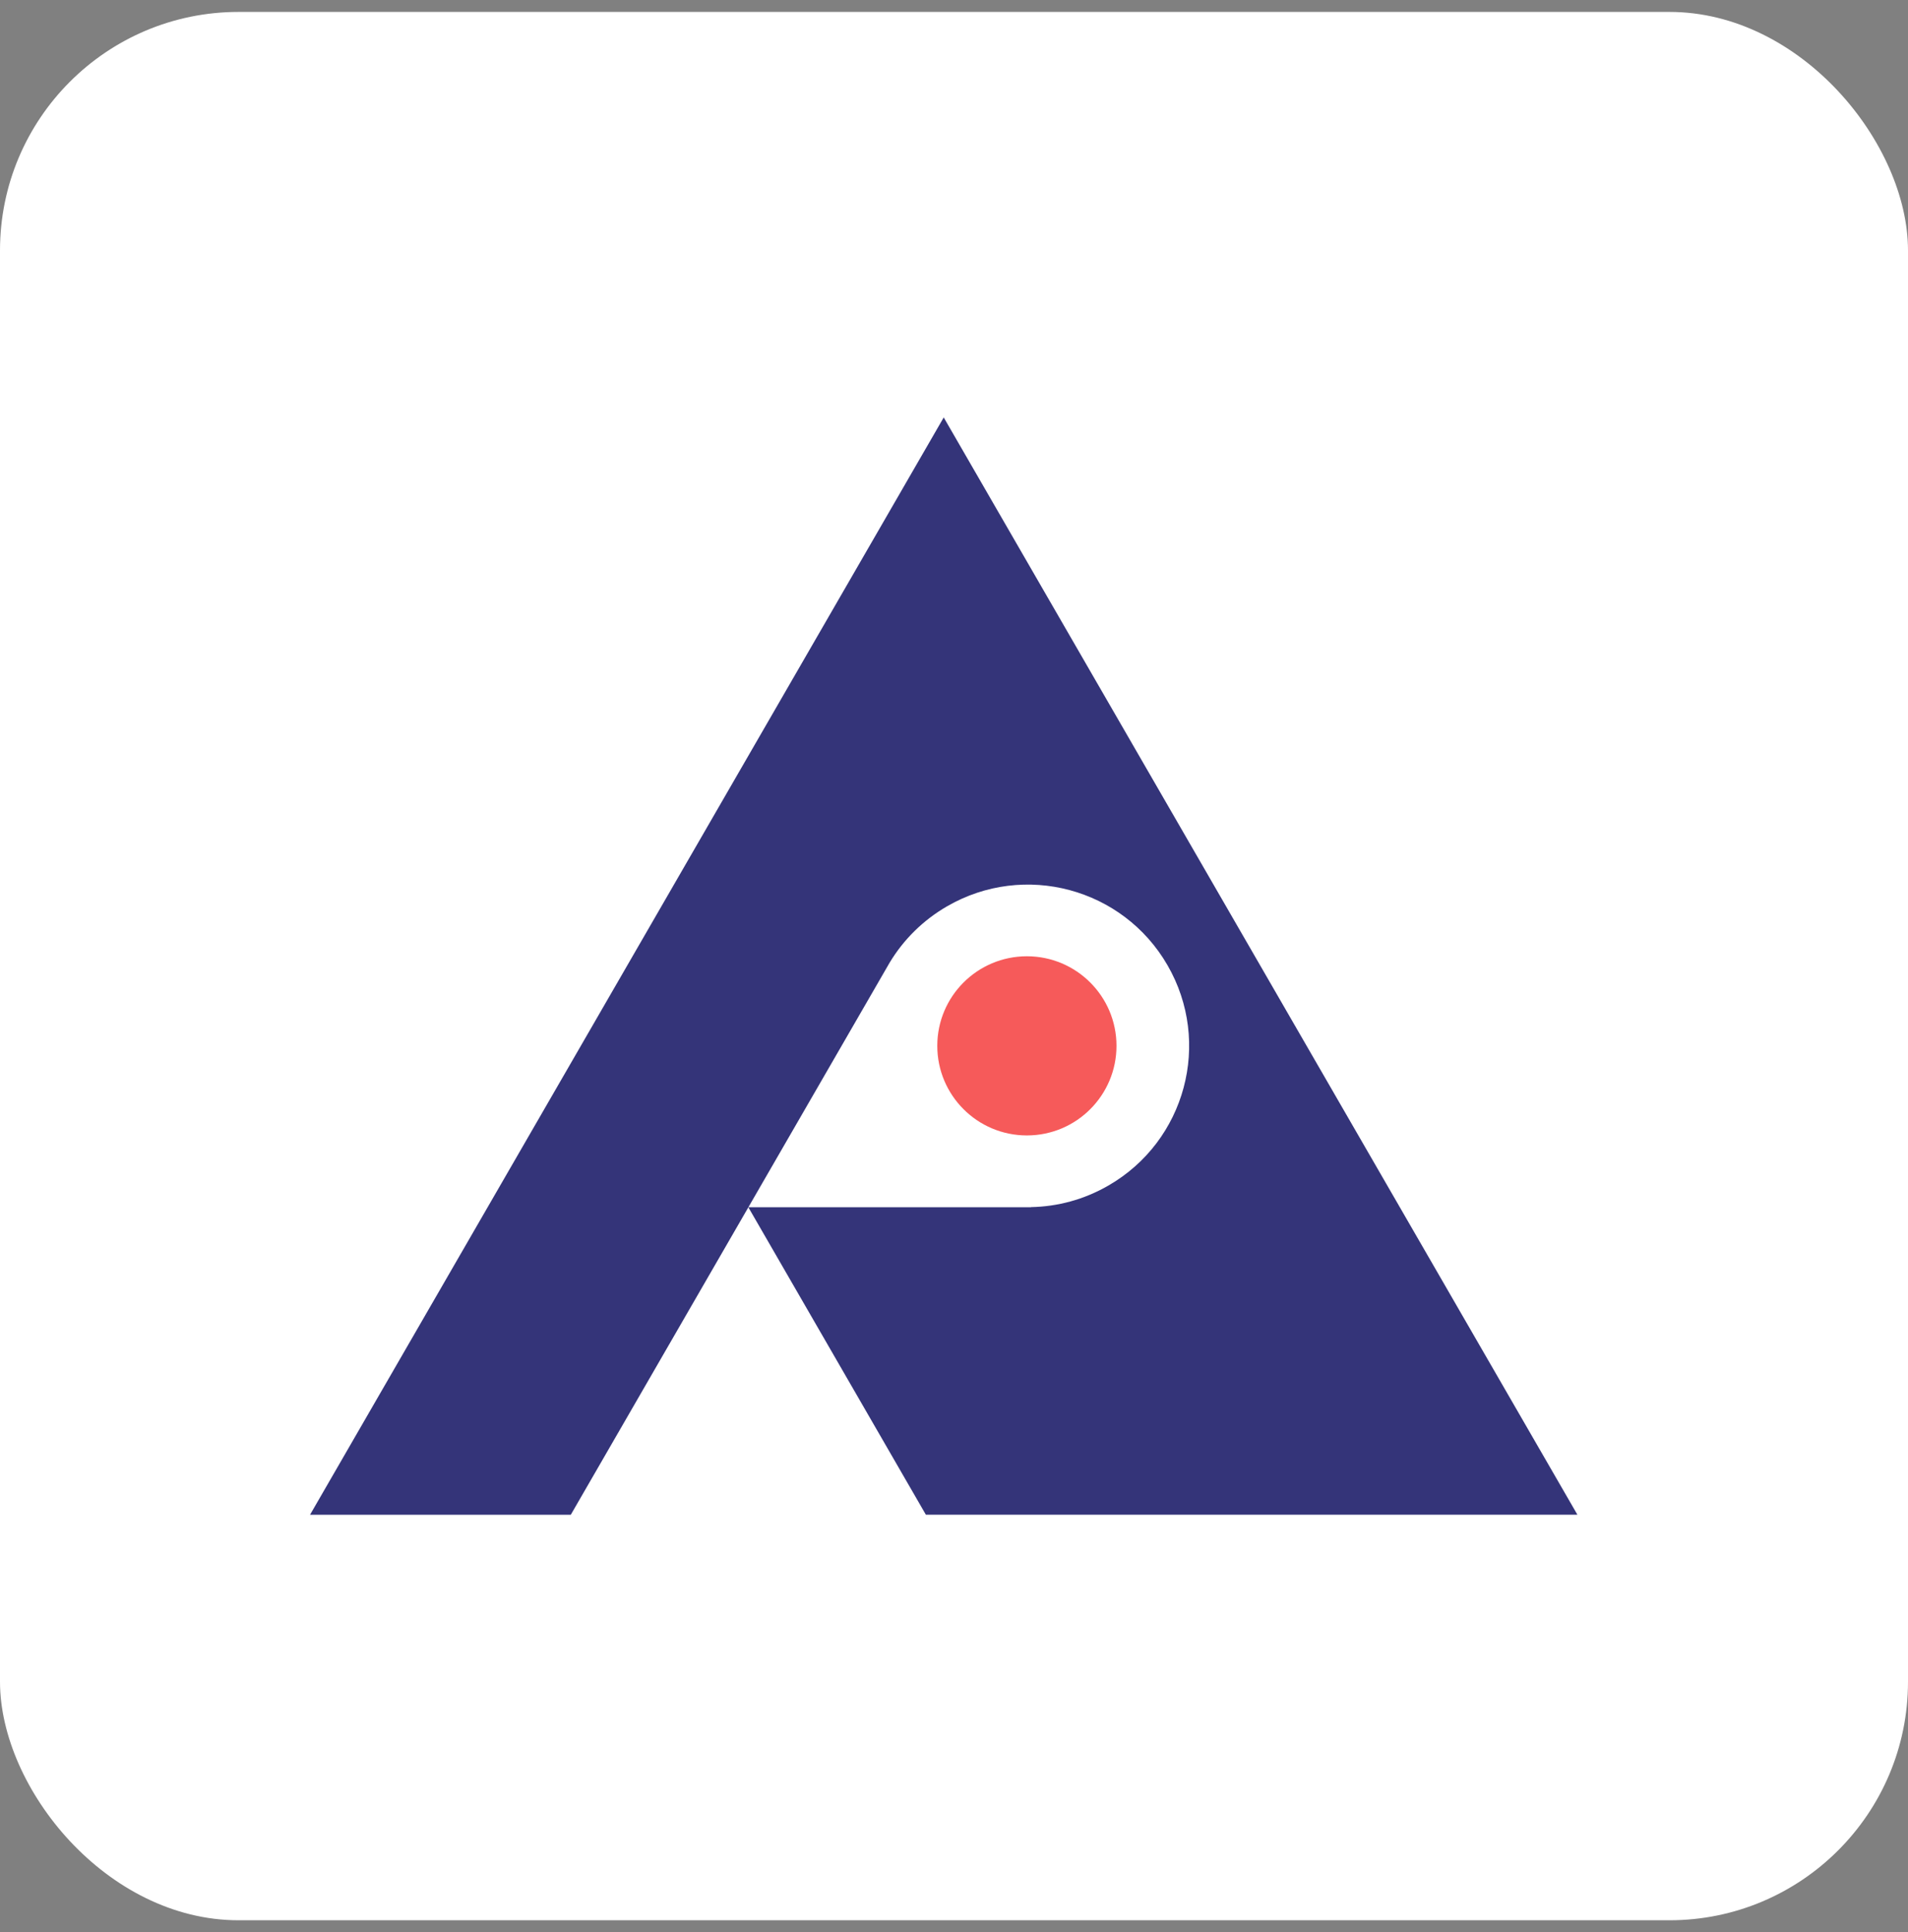
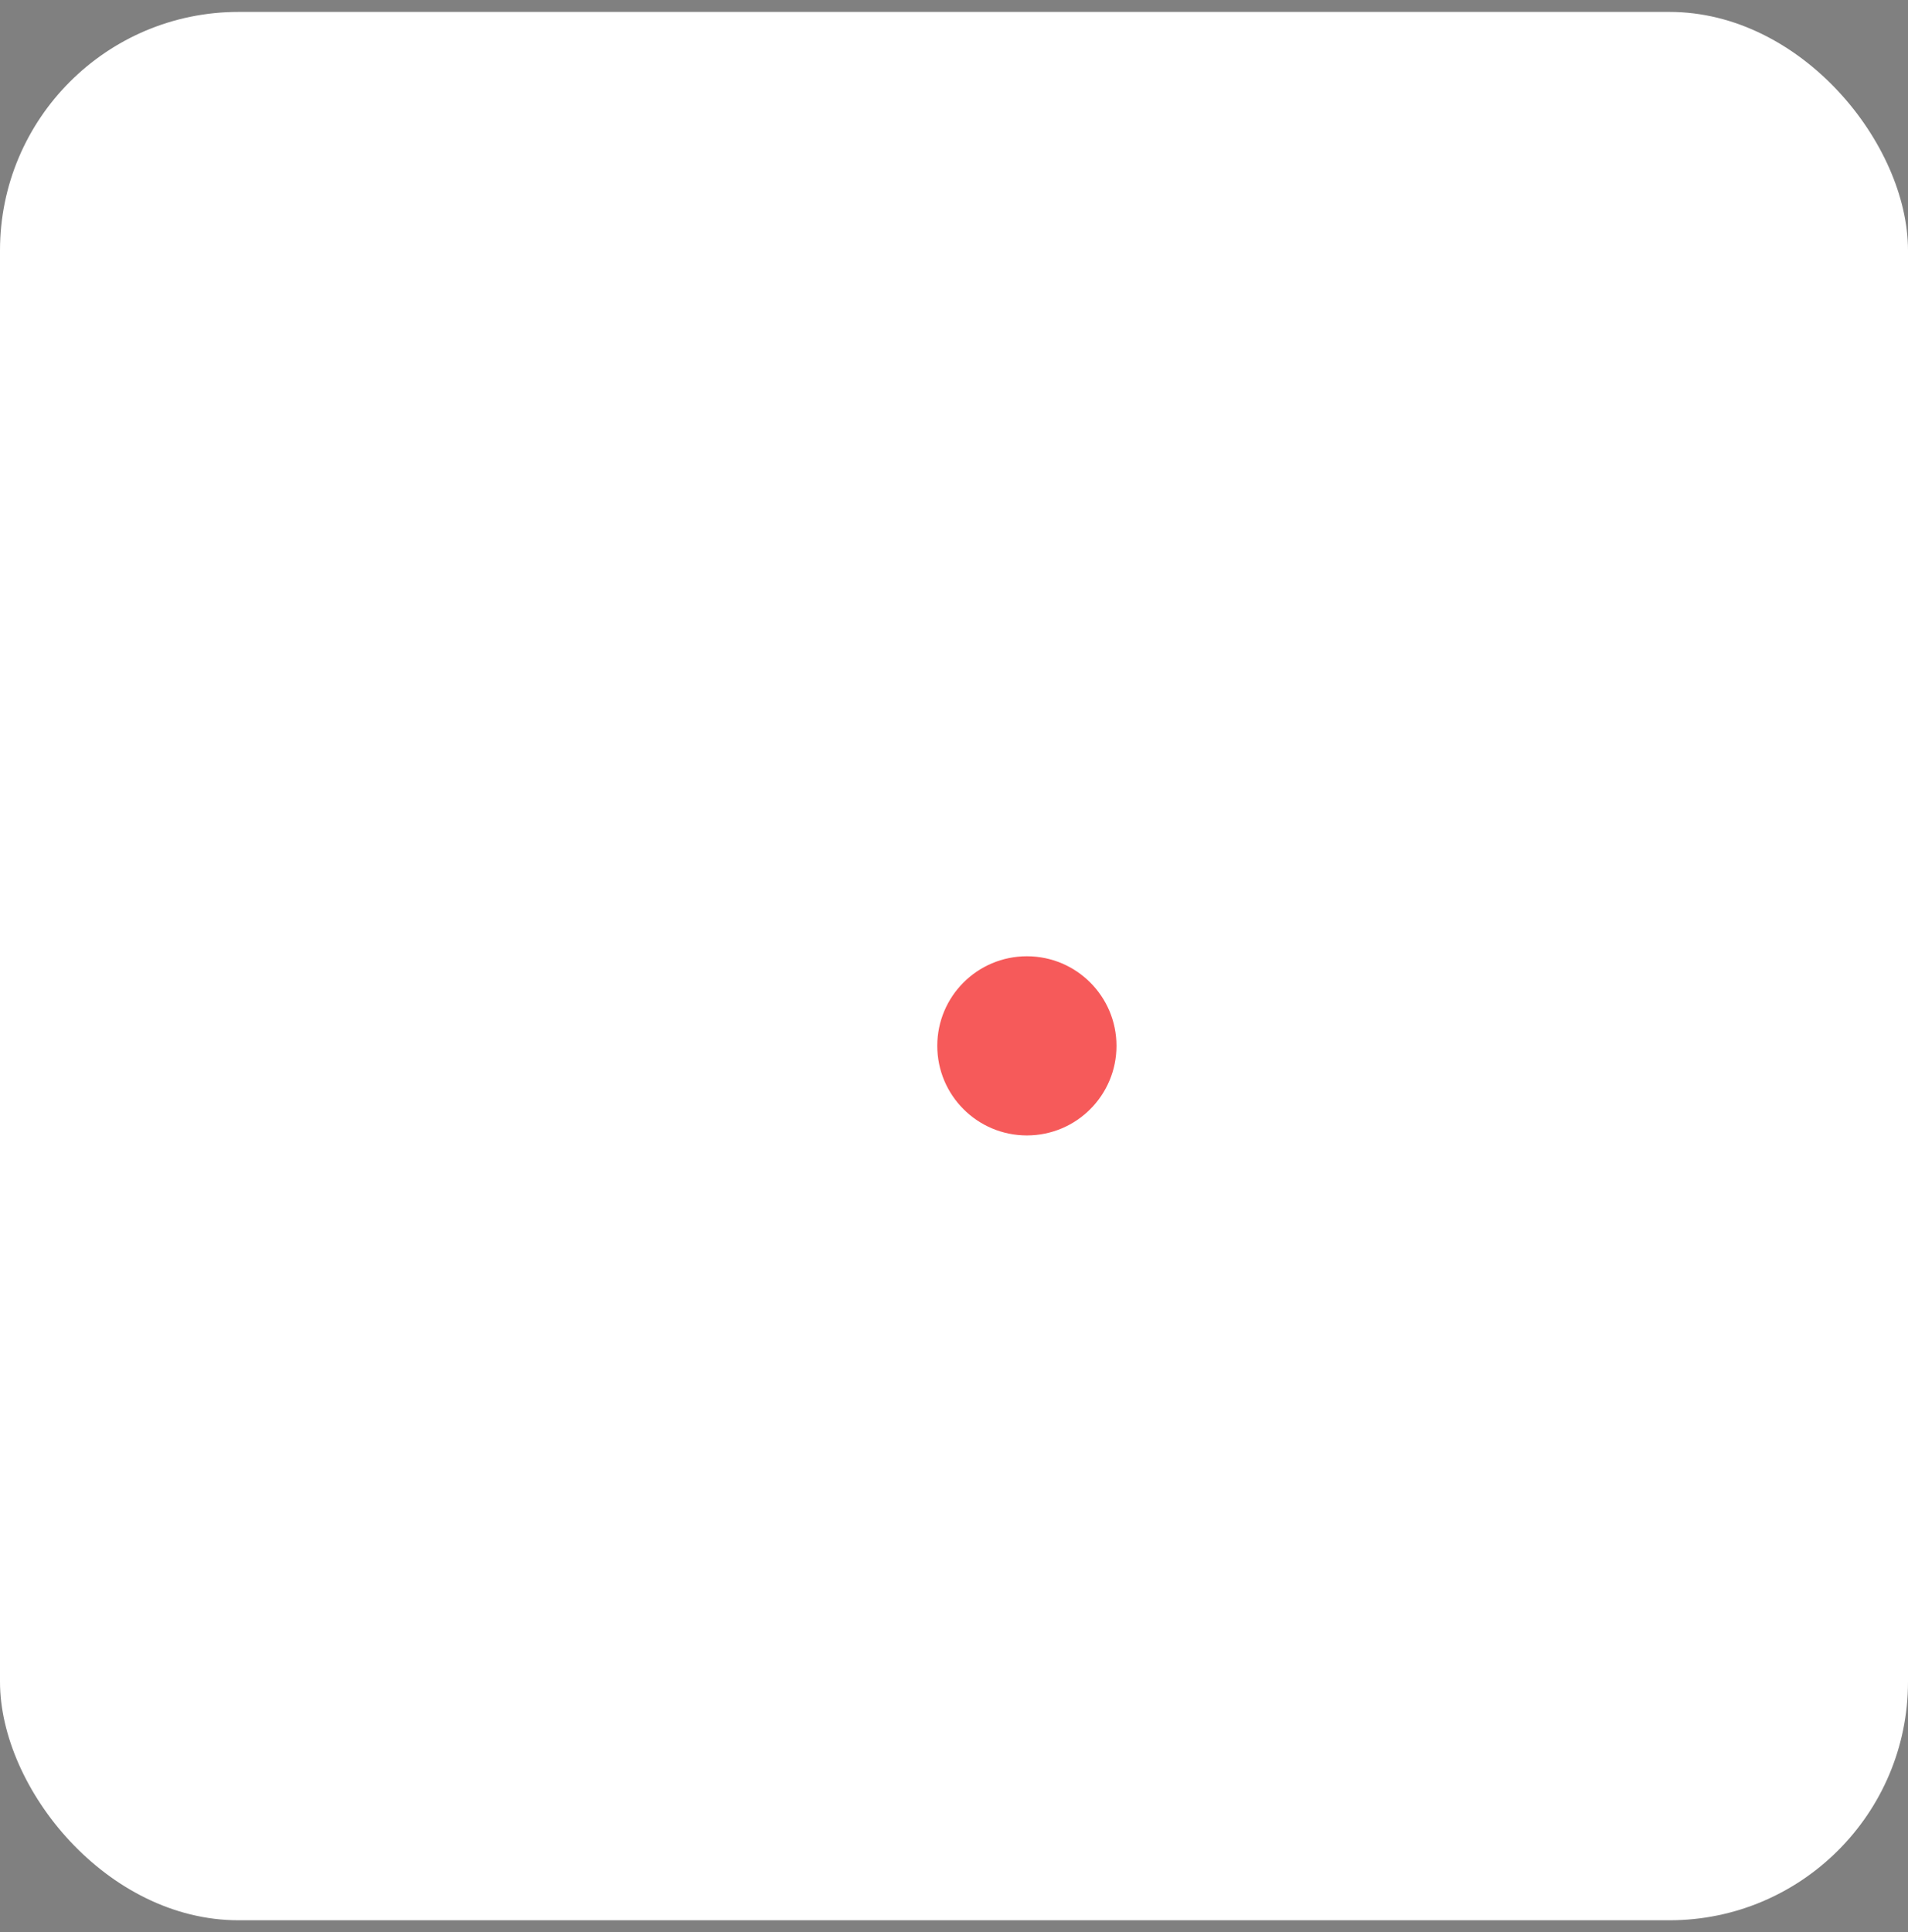
<svg xmlns="http://www.w3.org/2000/svg" width="80" height="81" viewBox="0 0 80 81" fill="none">
  <rect x="0" y="0" width="80" height="81" fill="#808080" stroke="none" />
  <rect y="0.5" width="80" height="80" rx="10" fill="white" />
-   <path fill-rule="evenodd" clip-rule="evenodd" d="M39.569 17.5L66.138 63.498H38.82L31.377 50.61H43.229L43.226 50.604C44.334 50.584 45.451 50.291 46.477 49.698C49.712 47.832 50.82 43.698 48.952 40.464C47.085 37.23 42.949 36.123 39.715 37.99C38.689 38.582 37.875 39.403 37.303 40.353L31.377 50.612L23.933 63.5H13L39.569 17.5Z" fill="#343479" />
  <path d="M43.056 47.599C45.131 47.599 46.813 45.917 46.813 43.843C46.813 41.769 45.131 40.088 43.056 40.088C40.981 40.088 39.299 41.769 39.299 43.843C39.299 45.917 40.981 47.599 43.056 47.599Z" fill="#F65A5A" />
</svg>